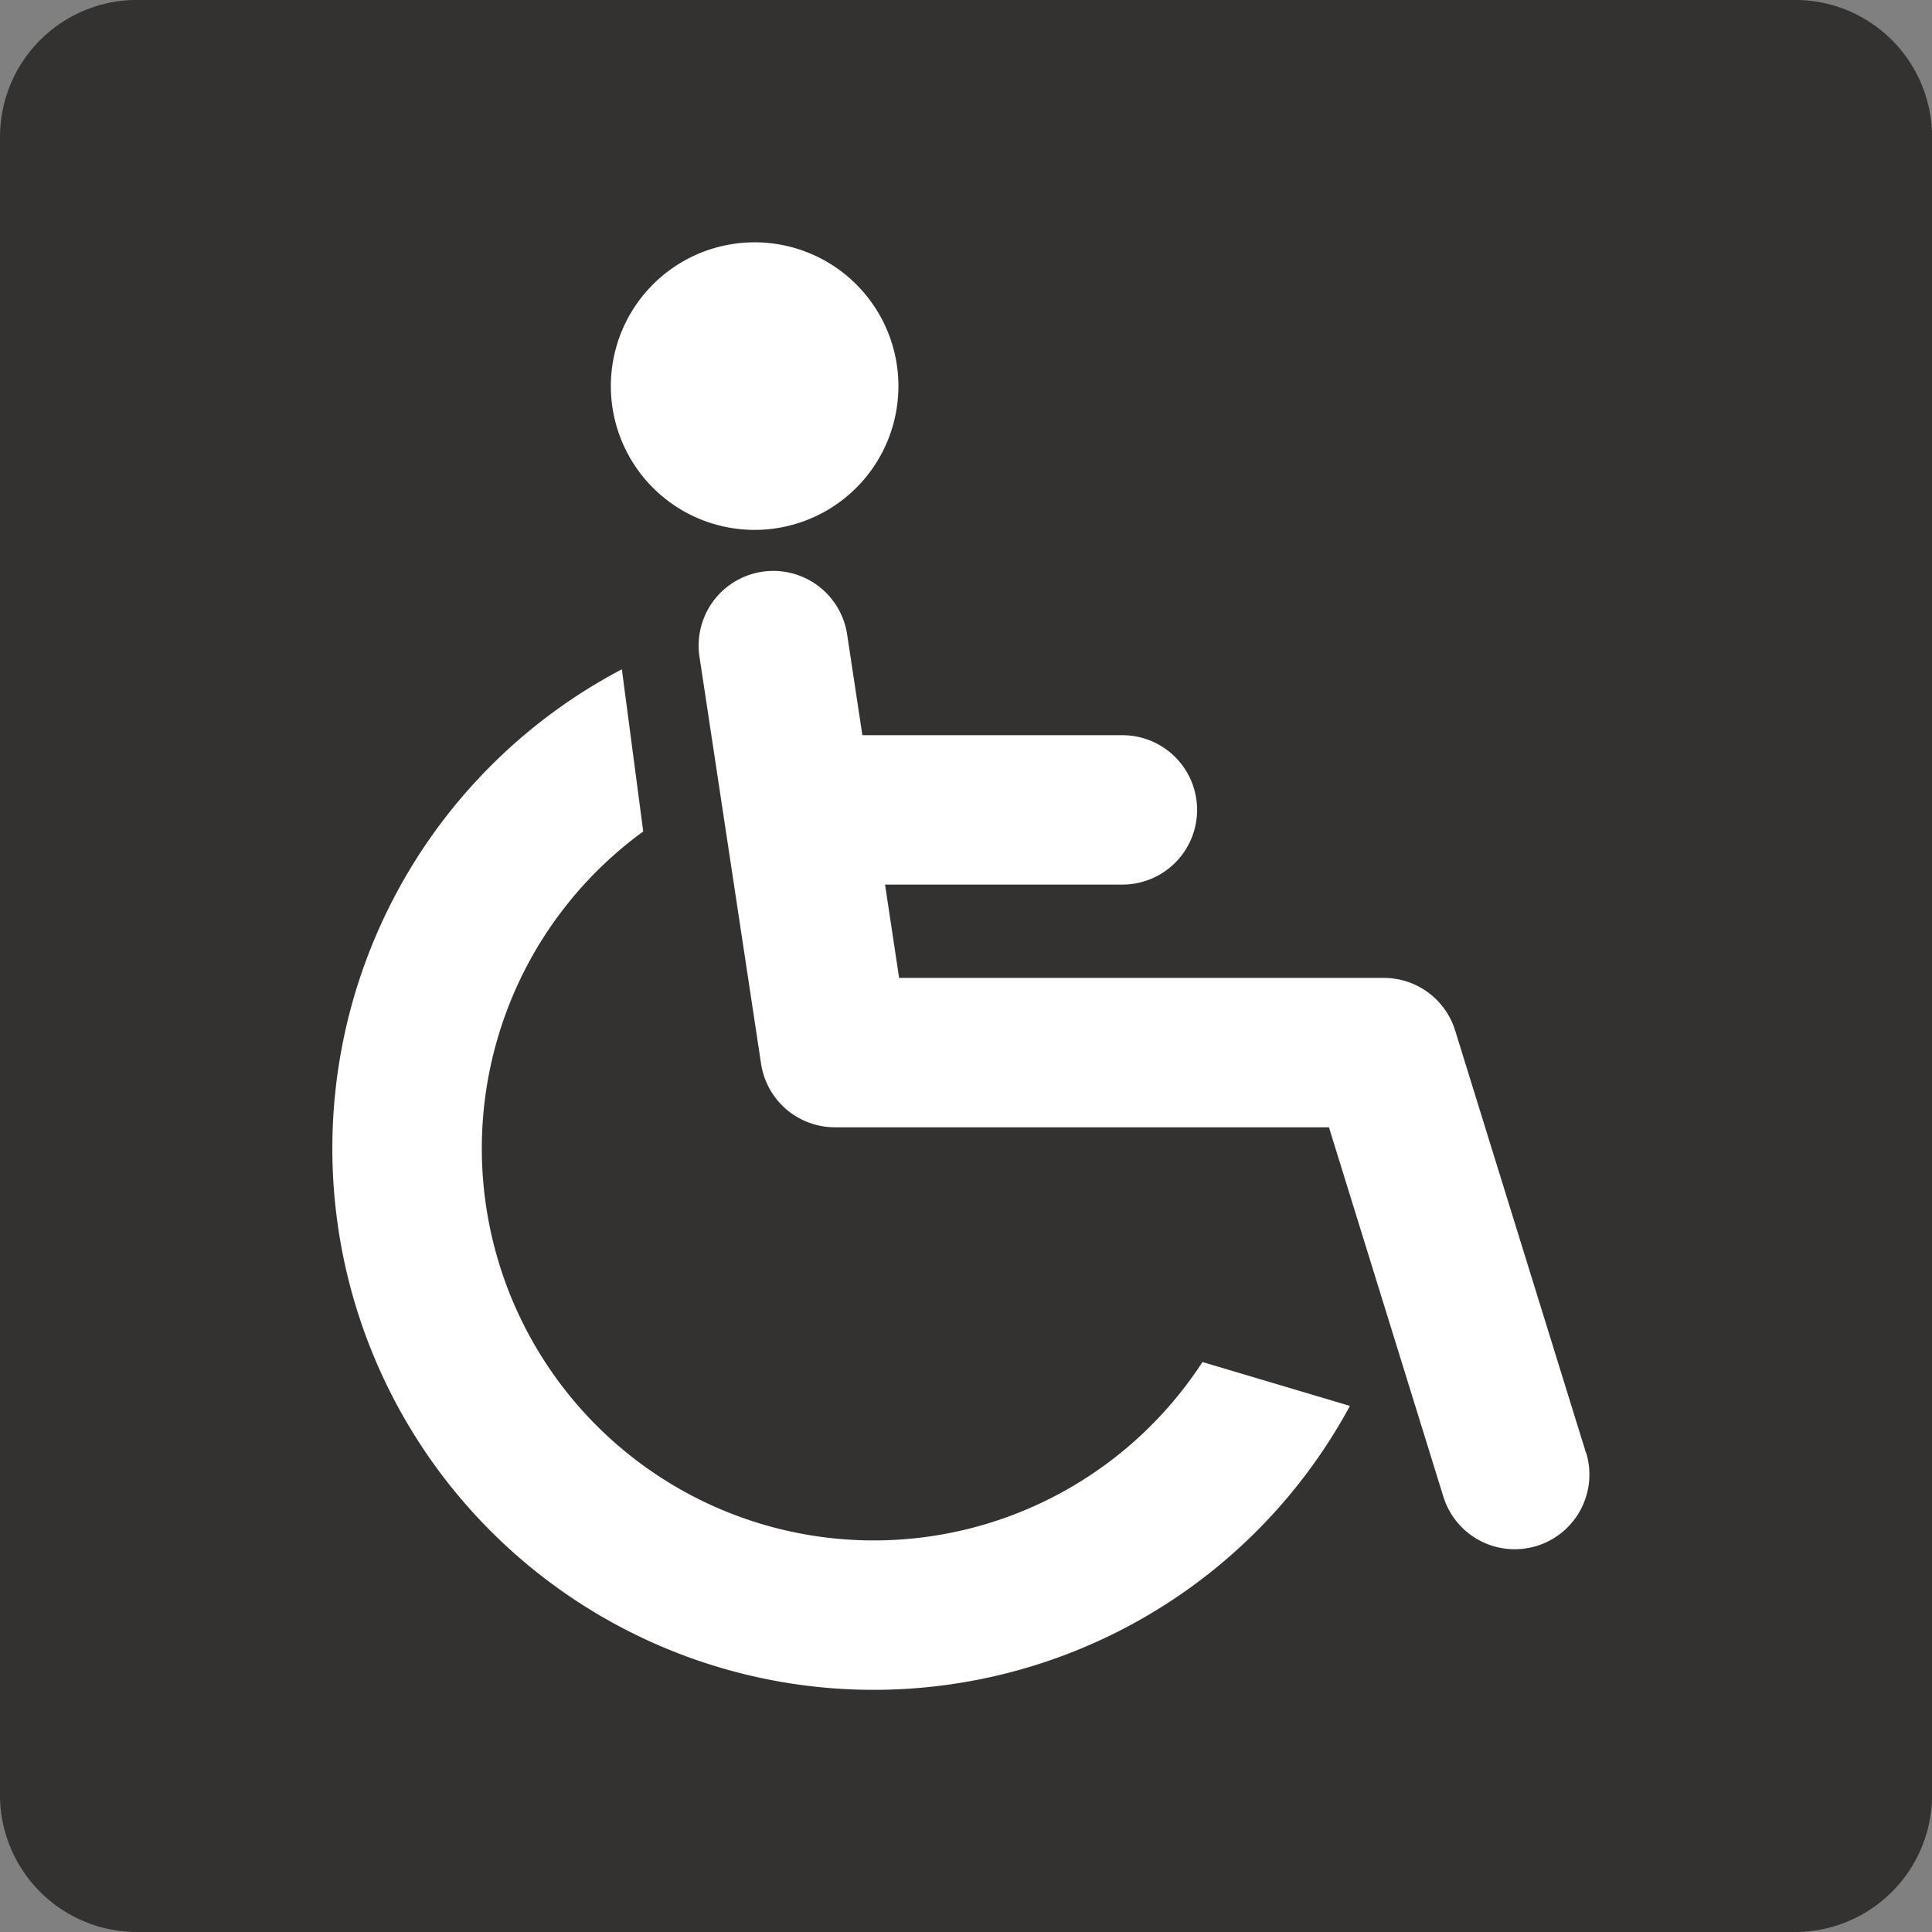
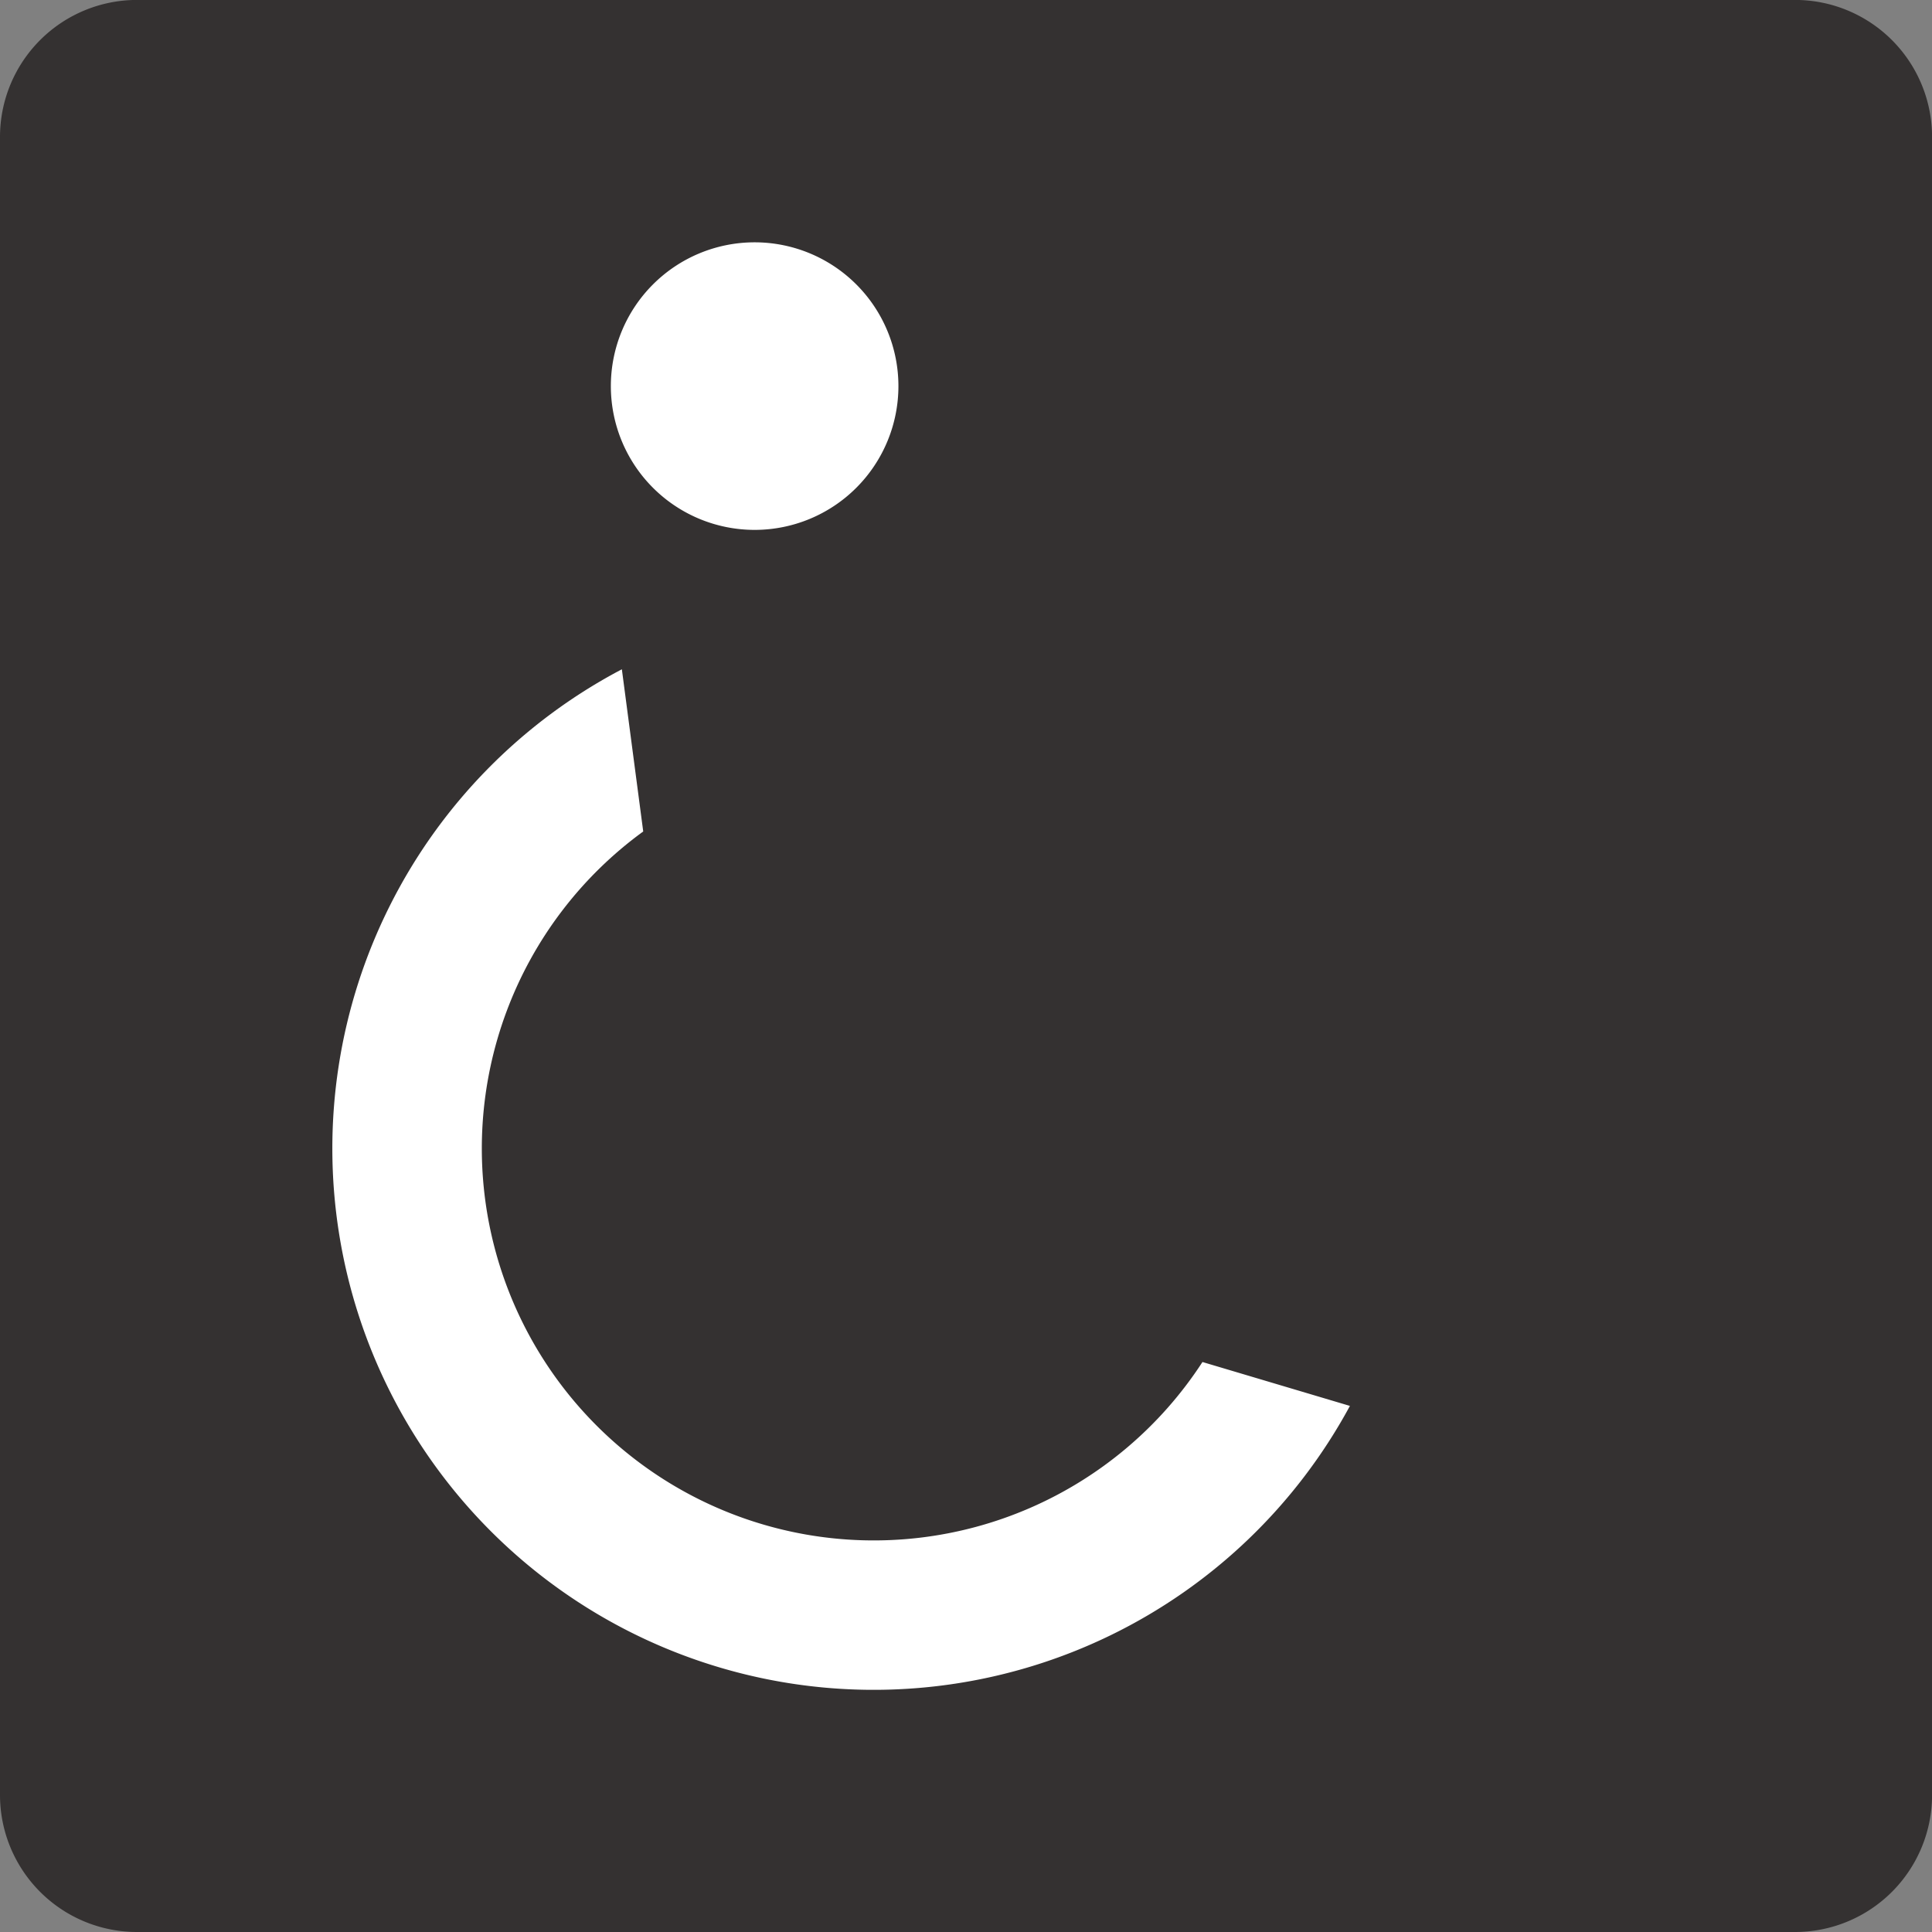
<svg xmlns="http://www.w3.org/2000/svg" width="30.018" height="30.019">
  <rect width="100%" height="100%" fill="#808080" stroke="none" />
  <g data-name="グループ 59368">
    <path fill="#343131" d="M27.89 30.018H2.129A2.129 2.129 0 0 1 0 27.889V2.128A2.129 2.129 0 0 1 2.129-.001H27.89a2.129 2.129 0 0 1 2.129 2.129v25.761a2.129 2.129 0 0 1-2.129 2.129" data-name="パス 5914" />
    <path fill="#fff" d="M18.683 21.162a6.09 6.09 0 1 1-8.689-8.243l-.332-2.52a8.411 8.411 0 1 0 11.312 11.445Z" data-name="パス 5915" />
    <path fill="#fff" d="M13.959 5.999a2.234 2.234 0 1 1-2.234-2.234 2.234 2.234 0 0 1 2.234 2.234" data-name="パス 5916" />
-     <path fill="#fff" d="m24.64 22.567-2.031-6.556a1.16 1.16 0 0 0-1.108-.817H13.97l-.219-1.45h3.688a1.16 1.16 0 1 0 0-2.321h-4.04l-.237-1.566a1.16 1.16 0 1 0-2.294.347l.957 6.324a1.161 1.161 0 0 0 1.147.987h7.676l1.778 5.739a1.16 1.16 0 0 0 2.217-.687" data-name="パス 5917" />
  </g>
</svg>